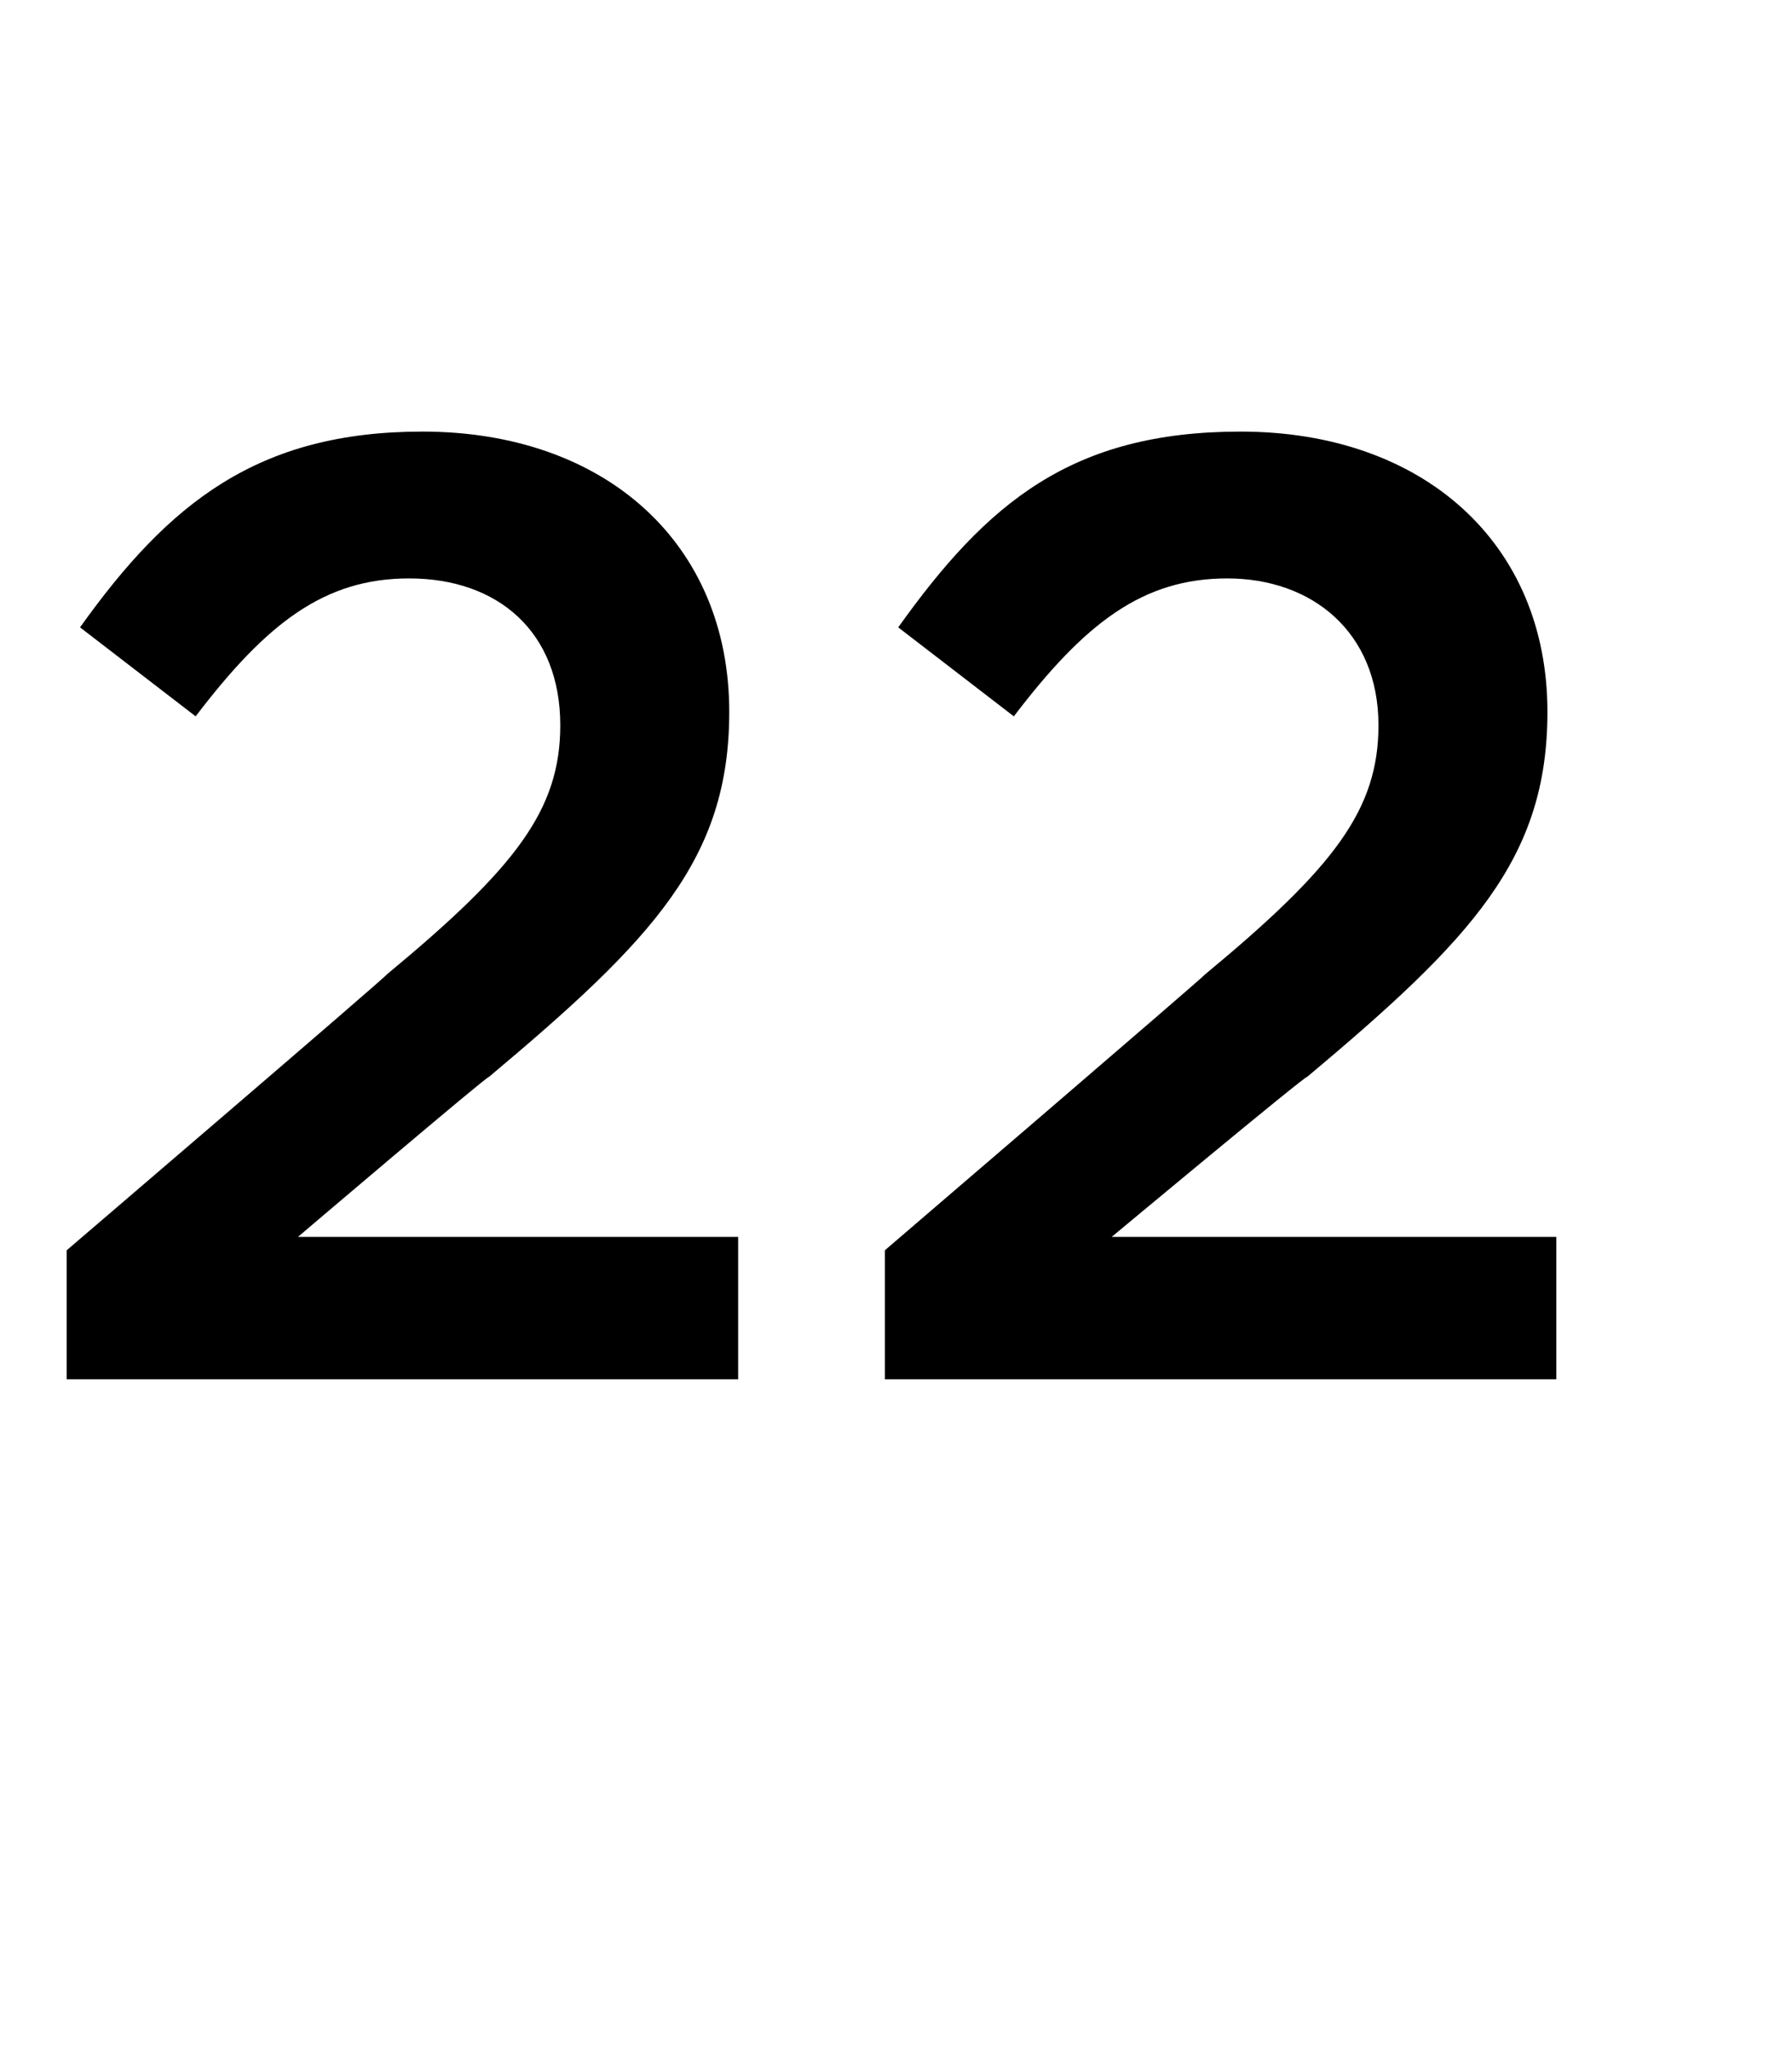
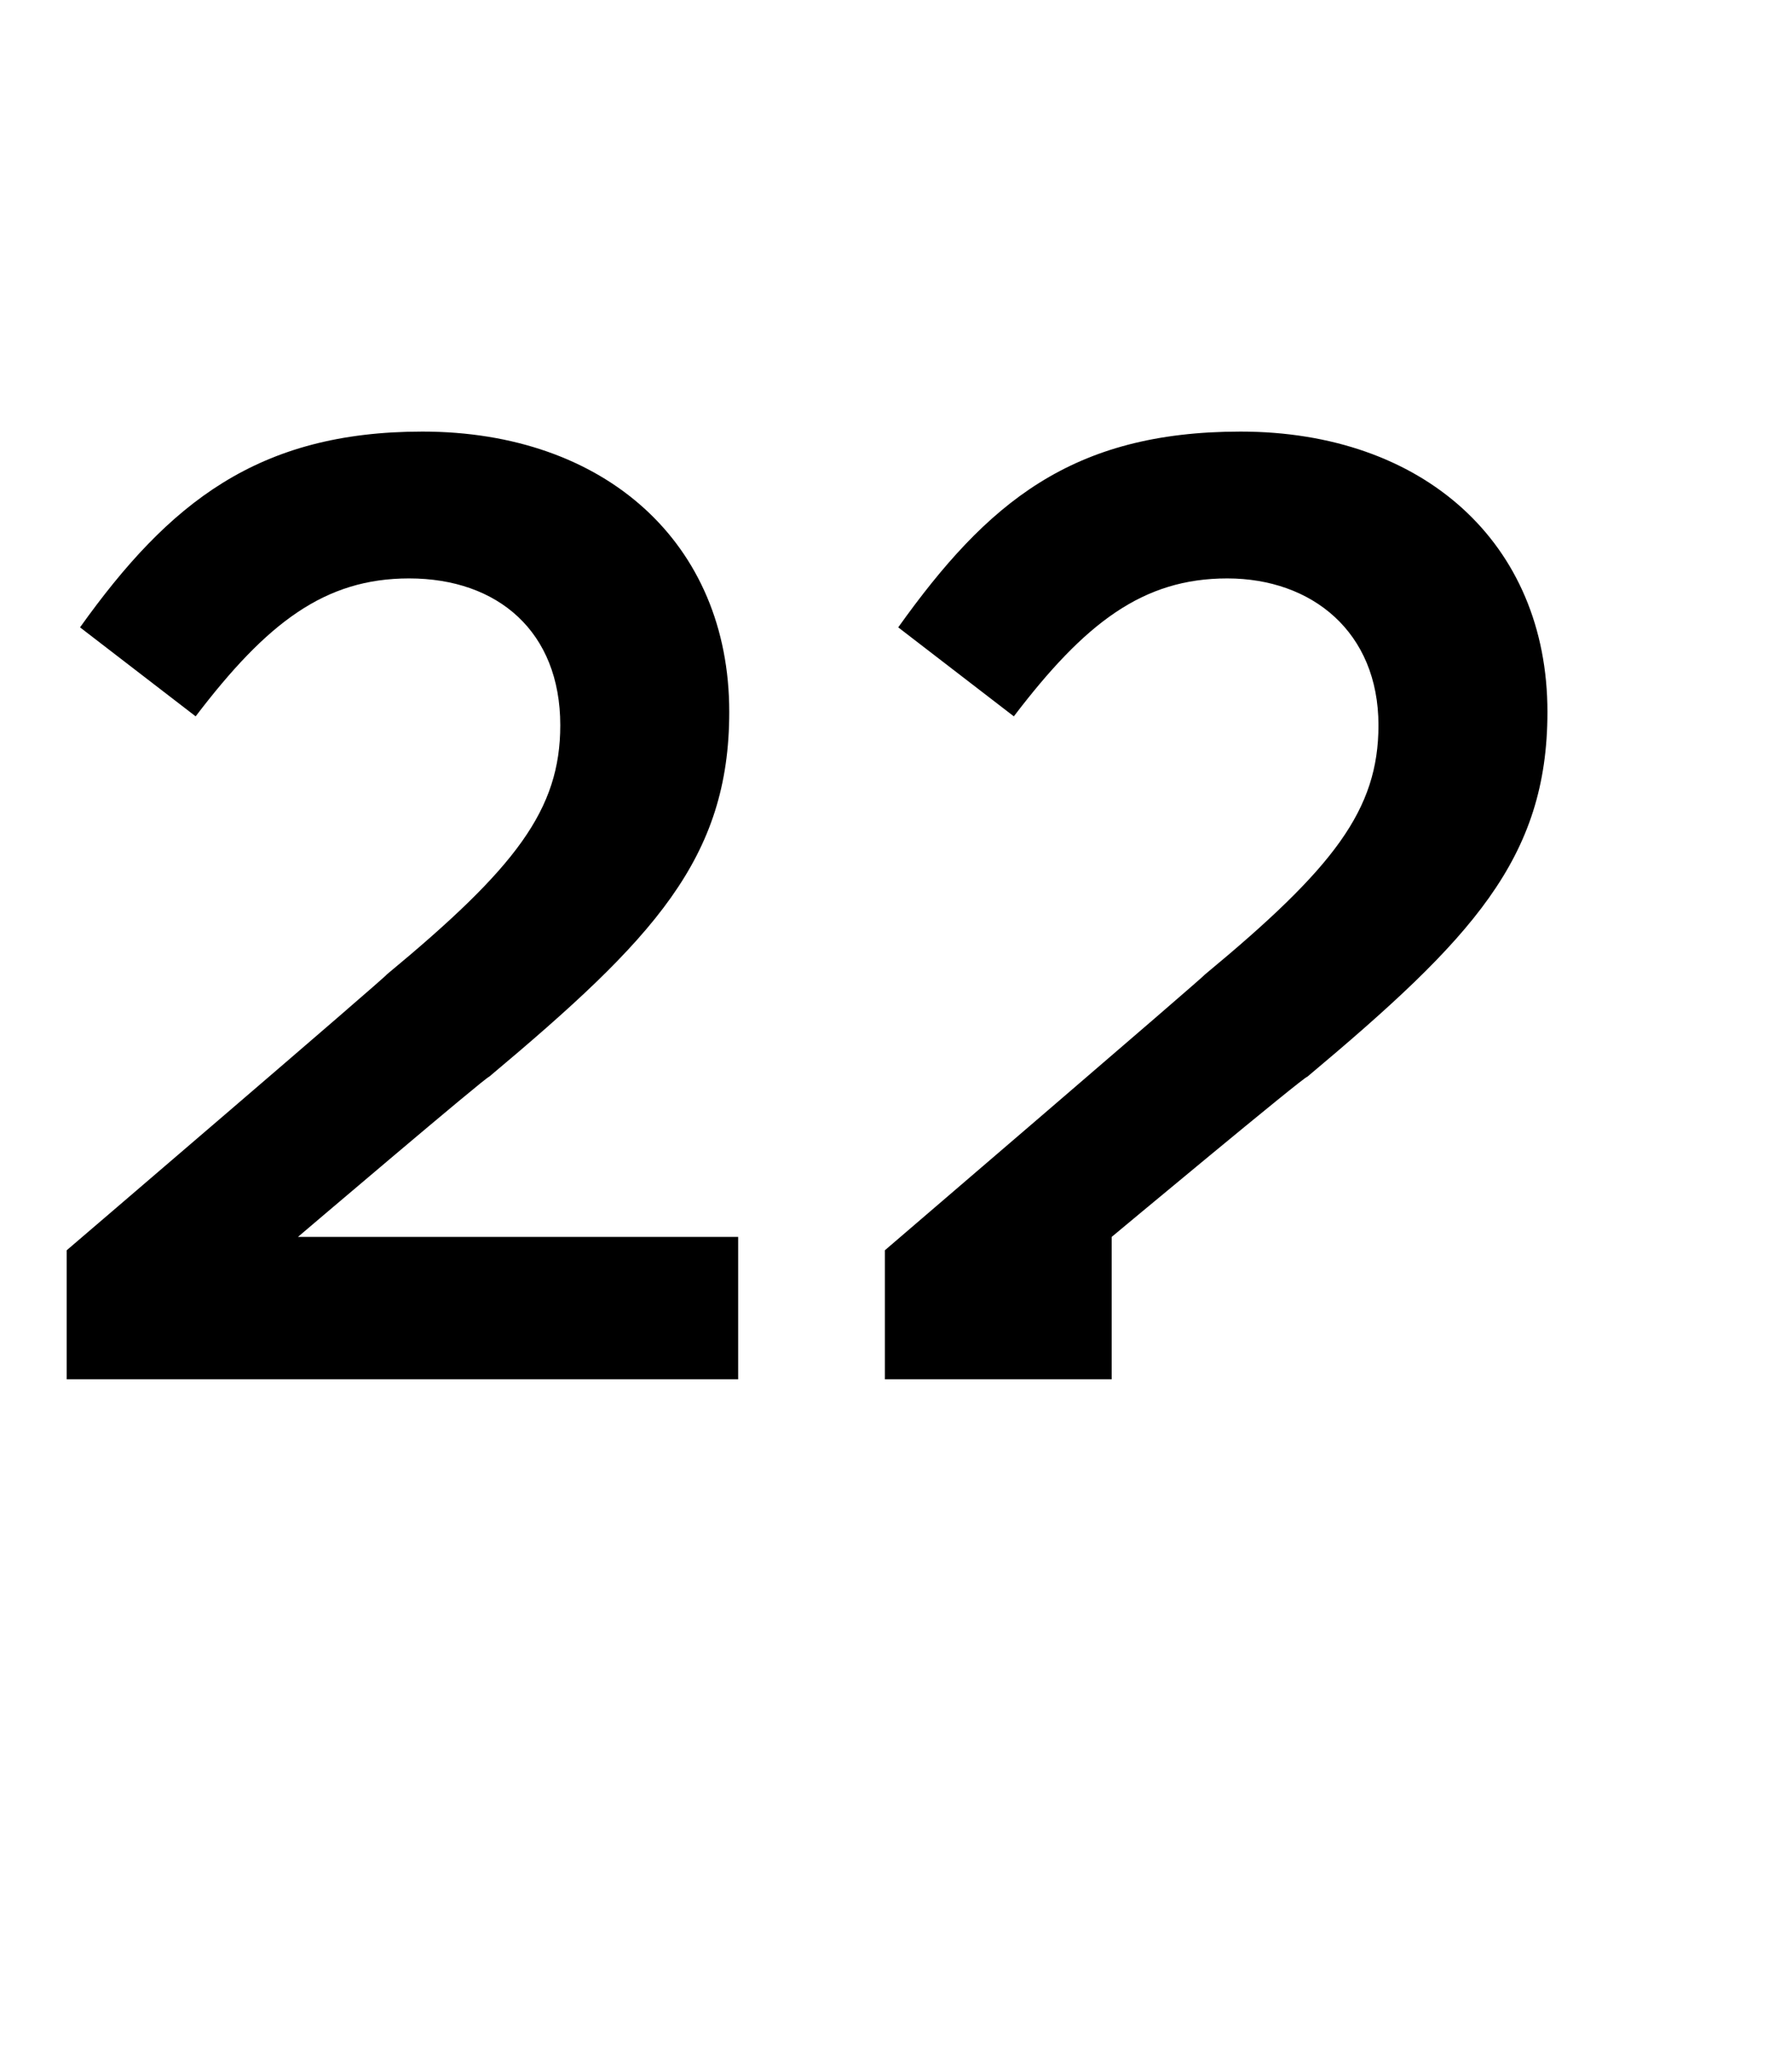
<svg xmlns="http://www.w3.org/2000/svg" version="1.1" width="40.3px" height="46px" viewBox="0 -7 40.3 46" style="top:-7px">
  <desc>22</desc>
  <defs />
  <g id="Polygon20413">
-     <path d="m1.5 21.1s7.2-6.16 7.2-6.2c2.9-2.4 3.9-3.7 3.9-5.6c0-2.1-1.4-3.3-3.4-3.3C7.3 6 6 7 4.4 9.1l-2.6-2c2-2.8 4-4.4 7.7-4.4c4.1 0 6.9 2.5 6.9 6.3c0 3.3-1.7 5.1-5.4 8.2c-.02-.04-4.3 3.6-4.3 3.6h9.9v3.2H1.5v-2.9zm18.4 0s7.19-6.16 7.2-6.2C30 12.5 31 11.2 31 9.3c0-2.1-1.5-3.3-3.4-3.3c-1.9 0-3.2 1-4.8 3.1l-2.6-2c2-2.8 3.9-4.4 7.7-4.4c4.1 0 6.9 2.5 6.9 6.3c0 3.3-1.7 5.1-5.4 8.2c-.03-.04-4.4 3.6-4.4 3.6h10v3.2H19.9v-2.9z" stroke="none" fill="#000" />
+     <path d="m1.5 21.1s7.2-6.16 7.2-6.2c2.9-2.4 3.9-3.7 3.9-5.6c0-2.1-1.4-3.3-3.4-3.3C7.3 6 6 7 4.4 9.1l-2.6-2c2-2.8 4-4.4 7.7-4.4c4.1 0 6.9 2.5 6.9 6.3c0 3.3-1.7 5.1-5.4 8.2c-.02-.04-4.3 3.6-4.3 3.6h9.9v3.2H1.5v-2.9zm18.4 0s7.19-6.16 7.2-6.2C30 12.5 31 11.2 31 9.3c0-2.1-1.5-3.3-3.4-3.3c-1.9 0-3.2 1-4.8 3.1l-2.6-2c2-2.8 3.9-4.4 7.7-4.4c4.1 0 6.9 2.5 6.9 6.3c0 3.3-1.7 5.1-5.4 8.2c-.03-.04-4.4 3.6-4.4 3.6v3.2H19.9v-2.9z" stroke="none" fill="#000" />
  </g>
</svg>